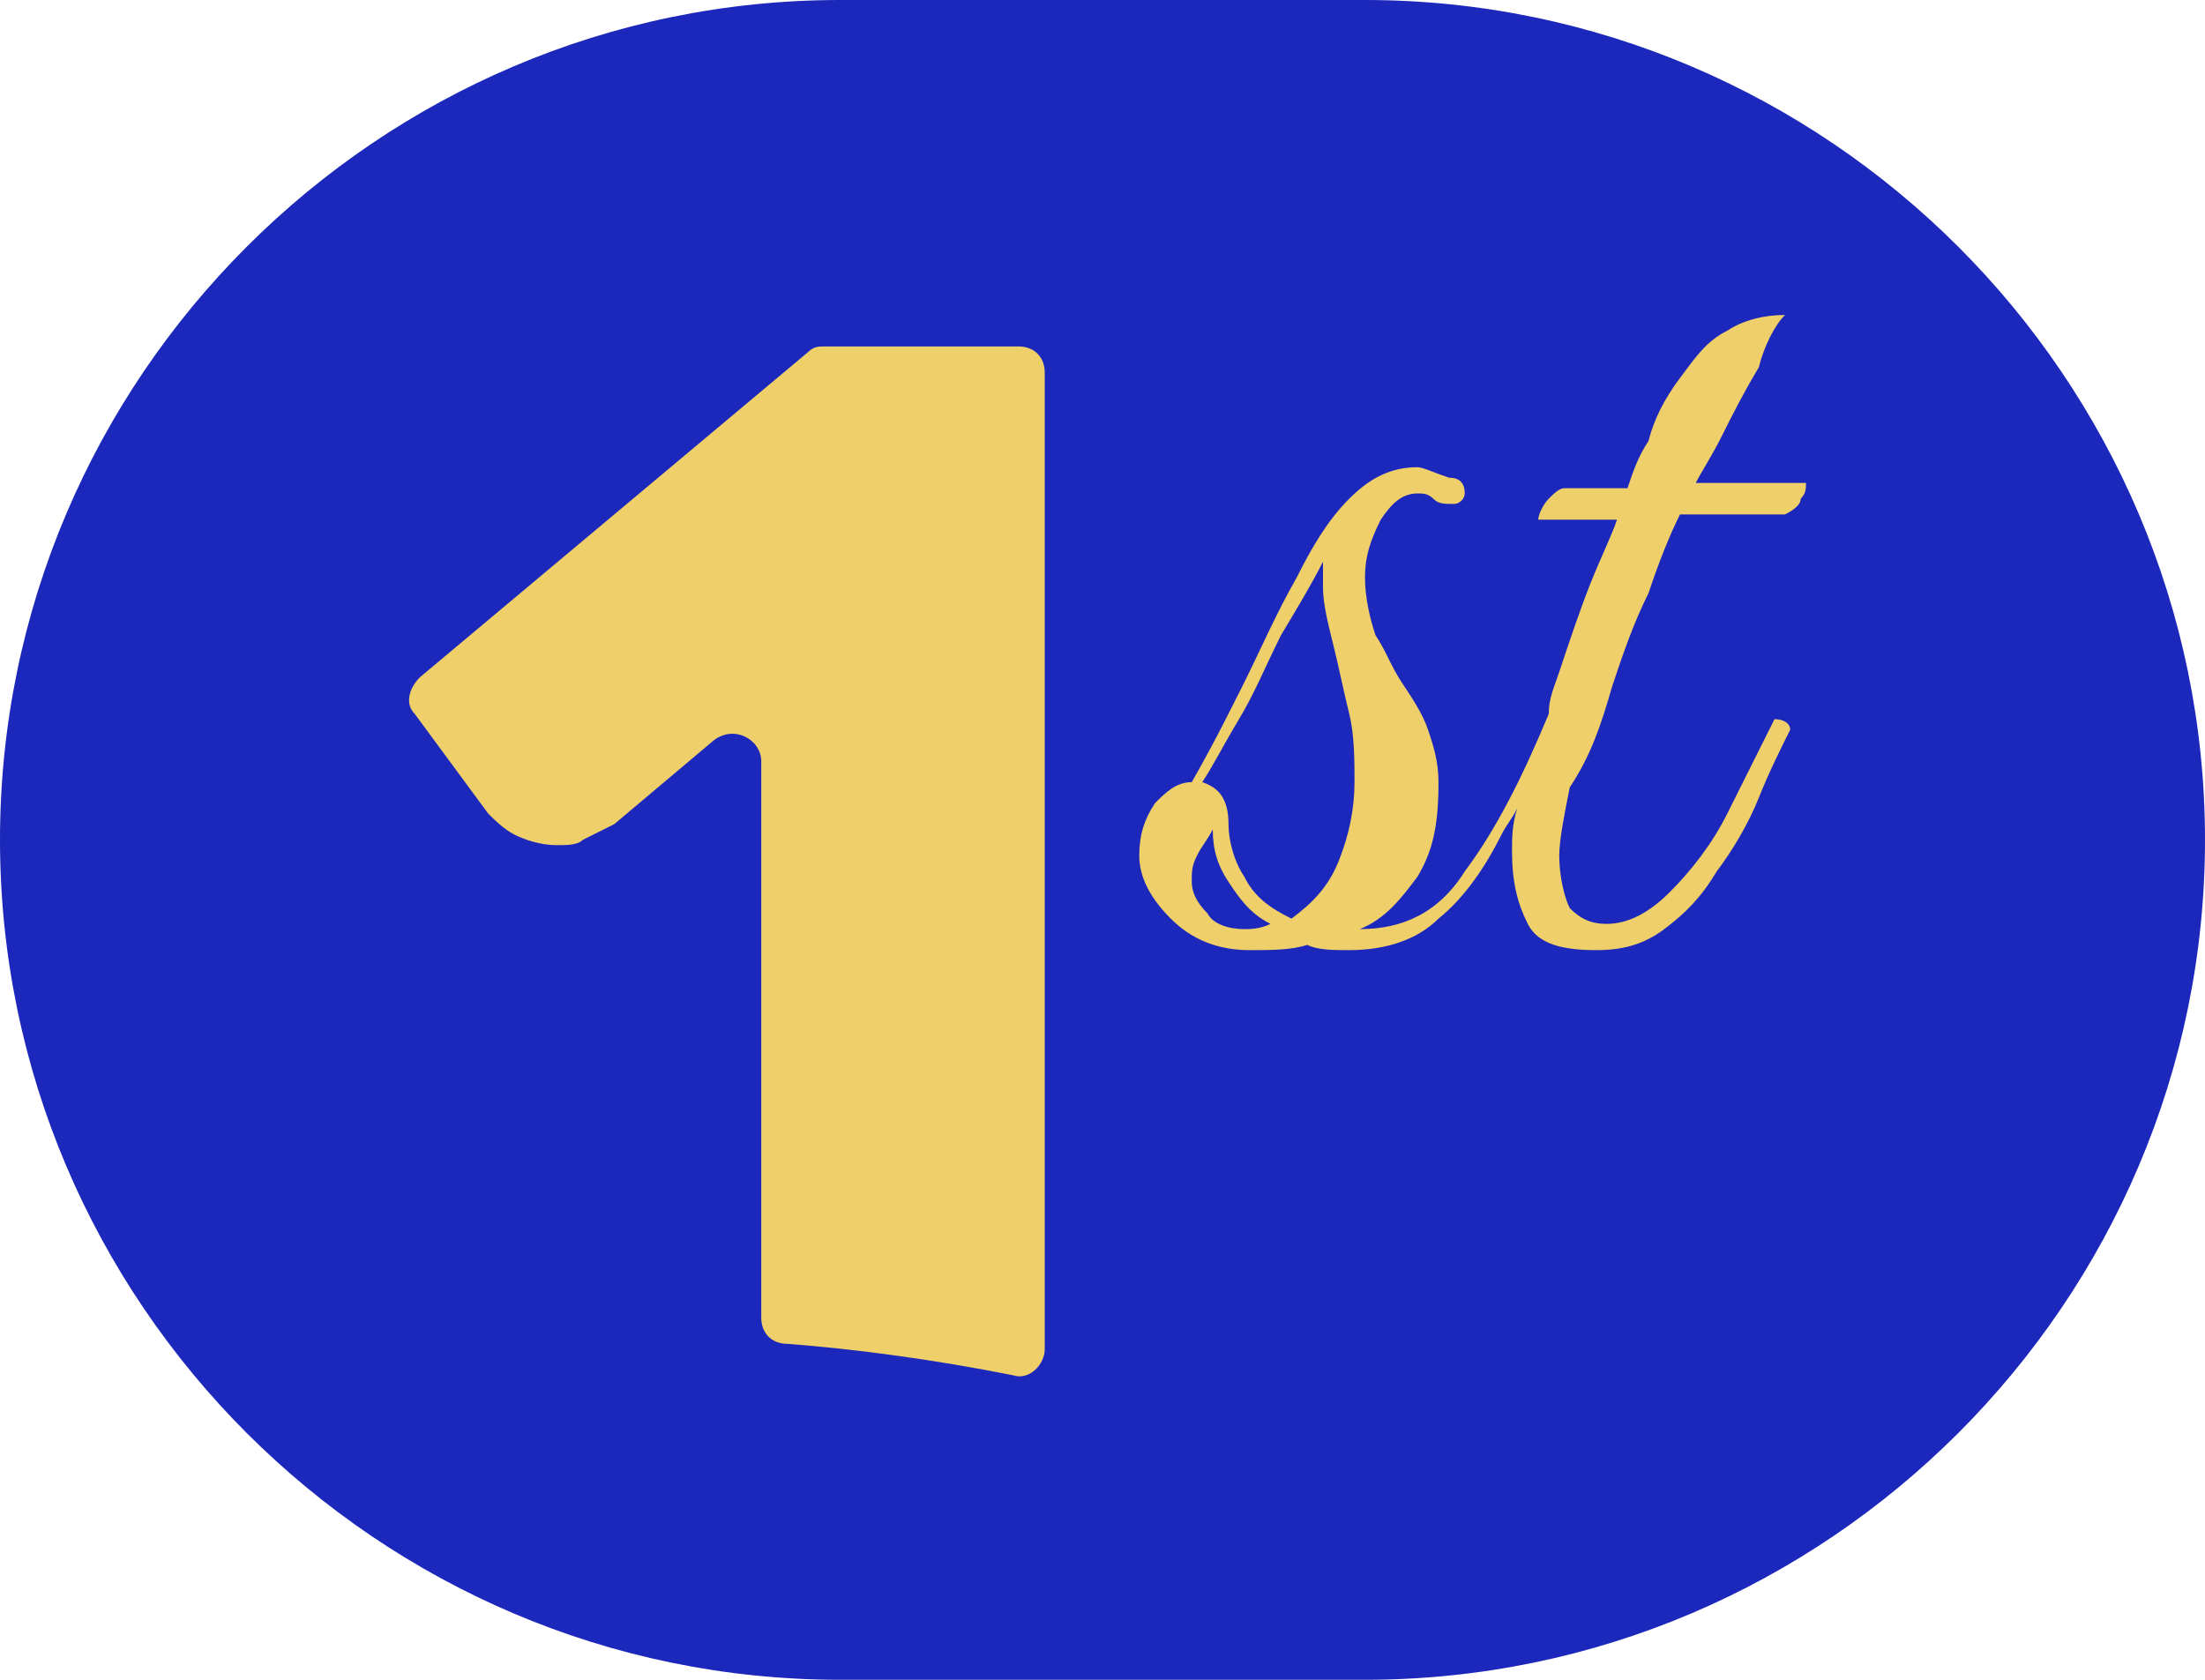
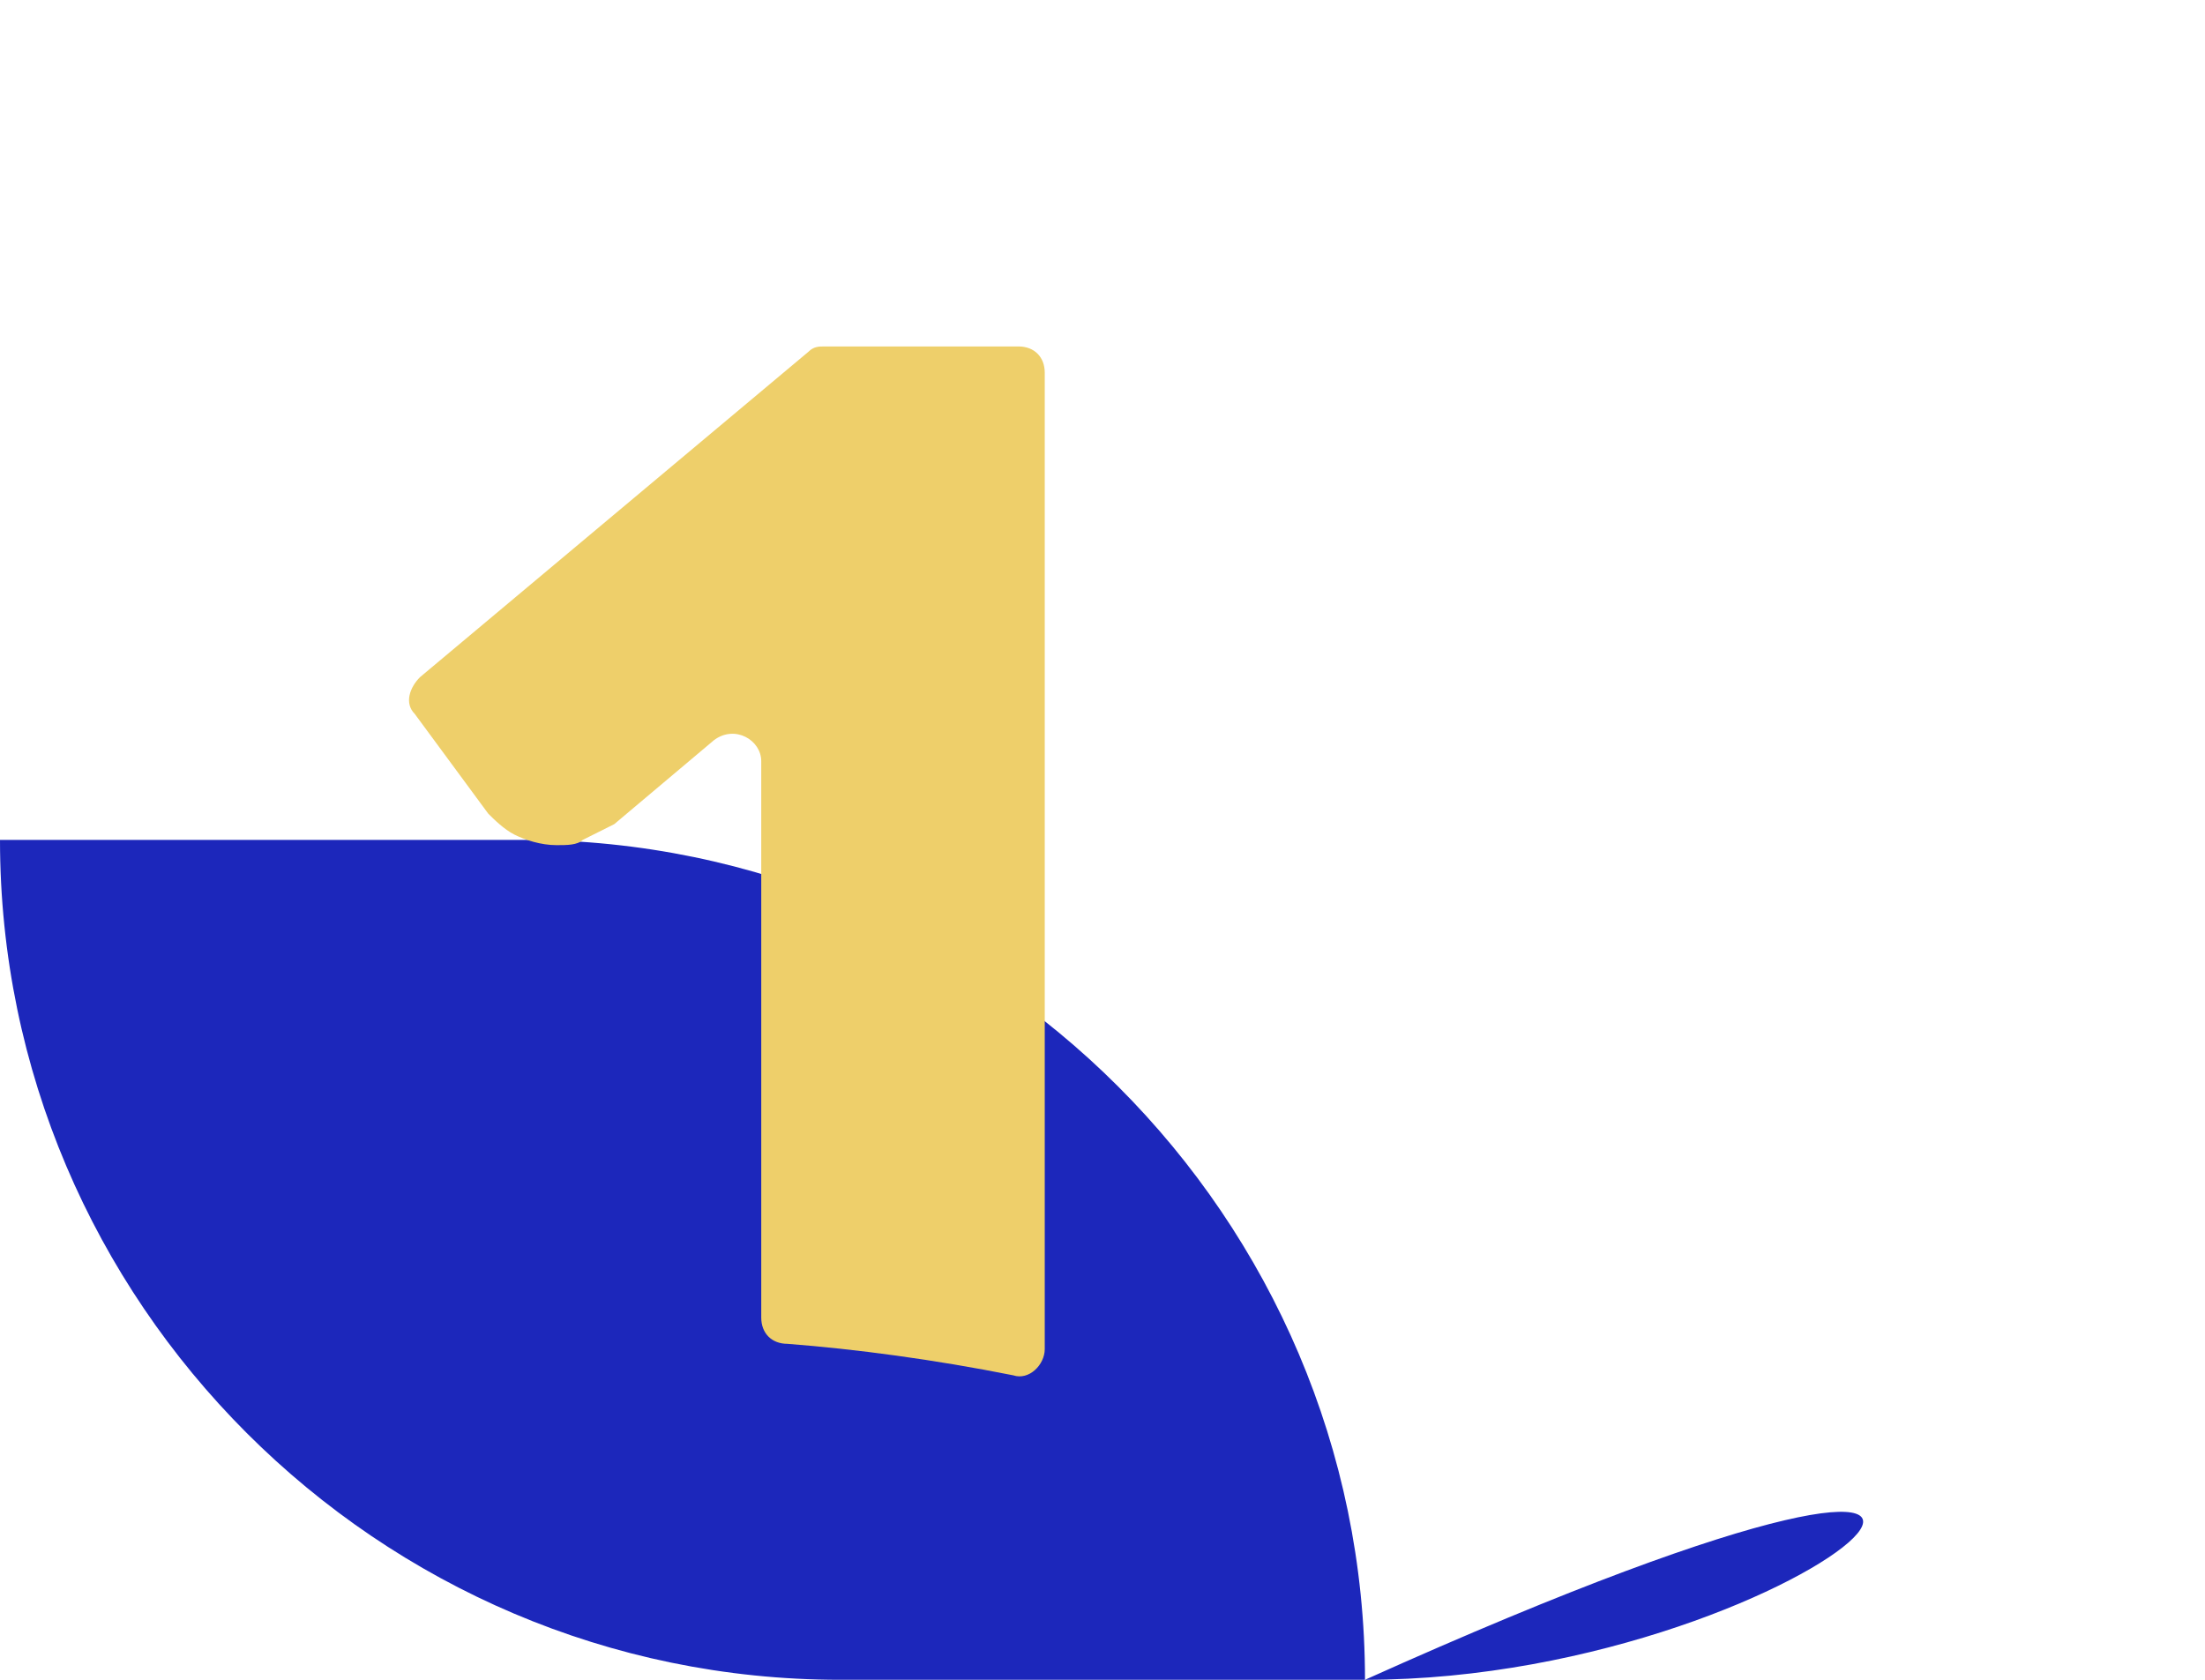
<svg xmlns="http://www.w3.org/2000/svg" version="1.1" id="Layer_1" x="0px" y="0px" viewBox="0 0 42 32" style="enable-background:new 0 0 42 32;" xml:space="preserve">
  <style type="text/css">
	.st0{fill:#1C27BB;}
	.st1{fill:#EECF6A;}
</style>
-   <path class="st0" d="M26,32H16C7.2,32,0,24.8,0,16l0,0C0,7.2,7.2,0,16,0h10c8.8,0,16,7.2,16,16l0,0C42,24.8,34.8,32,26,32z" />
-   <path class="st1" d="M30.7,13.1c0.2-0.6,0.4-1.2,0.7-1.8c0.2-0.6,0.4-1.1,0.6-1.5h2c0.2-0.1,0.3-0.2,0.3-0.3  c0.1-0.1,0.1-0.2,0.1-0.3h-2.1c0.1-0.2,0.3-0.5,0.5-0.9c0.2-0.4,0.4-0.8,0.7-1.3C33.6,6.6,33.8,6.2,34,6c-0.4,0-0.8,0.1-1.1,0.3  c-0.4,0.2-0.6,0.5-0.9,0.9c-0.3,0.4-0.5,0.8-0.6,1.2C31.2,8.7,31.1,9,31,9.3h-1.2c-0.1,0-0.2,0.1-0.3,0.2c-0.1,0.1-0.2,0.3-0.2,0.4  h1.5c-0.1,0.3-0.3,0.7-0.5,1.2c-0.2,0.5-0.4,1.1-0.6,1.7c-0.1,0.3-0.2,0.5-0.2,0.8c0,0,0,0,0,0c-0.5,1.2-1,2.2-1.6,3  c-0.5,0.8-1.2,1.1-2,1.1h0c0.5-0.2,0.8-0.6,1.1-1c0.3-0.5,0.4-1,0.4-1.8c0-0.4-0.1-0.7-0.2-1c-0.1-0.3-0.3-0.6-0.5-0.9  c-0.2-0.3-0.3-0.6-0.5-0.9c-0.1-0.3-0.2-0.7-0.2-1.1c0-0.4,0.1-0.7,0.3-1.1c0.2-0.3,0.4-0.5,0.7-0.5c0.1,0,0.2,0,0.3,0.1  c0.1,0.1,0.2,0.1,0.4,0.1c0.1,0,0.2-0.1,0.2-0.2c0-0.2-0.1-0.3-0.3-0.3C27.3,9,27.1,8.9,27,8.9c-0.5,0-0.9,0.2-1.3,0.6  c-0.4,0.4-0.7,0.9-1,1.5c-0.4,0.7-0.7,1.4-1,2c-0.3,0.6-0.6,1.2-1,1.9l0,0c-0.3,0-0.5,0.2-0.7,0.4c-0.2,0.3-0.3,0.6-0.3,1  c0,0.4,0.2,0.8,0.6,1.2c0.4,0.4,0.9,0.6,1.5,0.6c0.4,0,0.8,0,1.1-0.1c0.2,0.1,0.5,0.1,0.8,0.1c0.7,0,1.3-0.2,1.7-0.6  c0.5-0.4,0.9-1,1.2-1.6c0.1-0.2,0.2-0.3,0.3-0.5c-0.1,0.3-0.1,0.6-0.1,0.8c0,0.6,0.1,1,0.3,1.4c0.2,0.4,0.7,0.5,1.3,0.5  c0.5,0,0.9-0.1,1.3-0.4c0.4-0.3,0.7-0.6,1-1.1c0.3-0.4,0.6-0.9,0.8-1.4c0.2-0.5,0.4-0.9,0.6-1.3c0-0.1-0.1-0.2-0.3-0.2  c-0.3,0.6-0.6,1.2-0.9,1.8c-0.3,0.6-0.7,1.1-1.1,1.5c-0.4,0.4-0.8,0.6-1.2,0.6c-0.3,0-0.5-0.1-0.7-0.3c-0.1-0.2-0.2-0.6-0.2-1  c0-0.3,0.1-0.8,0.2-1.3C30.3,14.4,30.5,13.8,30.7,13.1z M23.7,17.7c-0.3,0-0.6-0.1-0.7-0.3c-0.2-0.2-0.3-0.4-0.3-0.6  c0-0.2,0-0.3,0.1-0.5c0.1-0.2,0.2-0.3,0.3-0.5c0,0.4,0.1,0.7,0.3,1c0.2,0.3,0.4,0.6,0.8,0.8C24,17.7,23.8,17.7,23.7,17.7z   M25.5,16.4c-0.2,0.5-0.5,0.8-0.9,1.1c-0.4-0.2-0.7-0.4-0.9-0.8c-0.2-0.3-0.3-0.7-0.3-1c0-0.5-0.2-0.7-0.5-0.8  c0.2-0.3,0.4-0.7,0.7-1.2c0.3-0.5,0.5-1,0.8-1.6c0.3-0.5,0.6-1,0.8-1.4c0,0.1,0,0.2,0,0.2c0,0.1,0,0.2,0,0.3c0,0.3,0.1,0.7,0.2,1.1  c0.1,0.4,0.2,0.9,0.3,1.3c0.1,0.4,0.1,0.9,0.1,1.3C25.8,15.4,25.7,15.9,25.5,16.4z" />
+   <path class="st0" d="M26,32H16C7.2,32,0,24.8,0,16l0,0h10c8.8,0,16,7.2,16,16l0,0C42,24.8,34.8,32,26,32z" />
  <path class="st1" d="M9.8,15.9c0.2,0.1,0.5,0.2,0.8,0.2c0.2,0,0.4,0,0.5-0.1c0.2-0.1,0.4-0.2,0.6-0.3l1.9-1.6c0.4-0.3,0.9,0,0.9,0.4  c0,0.3,0,0.5,0,0.8v9.8c0,0.3,0.2,0.5,0.5,0.5c1.3,0.1,2.8,0.3,4.3,0.6c0.3,0.1,0.6-0.2,0.6-0.5V7.1c0-0.3-0.2-0.5-0.5-0.5h-3.7  c-0.1,0-0.2,0-0.3,0.1L8,12.9c-0.2,0.2-0.3,0.5-0.1,0.7l1.4,1.9C9.4,15.6,9.6,15.8,9.8,15.9z" />
</svg>